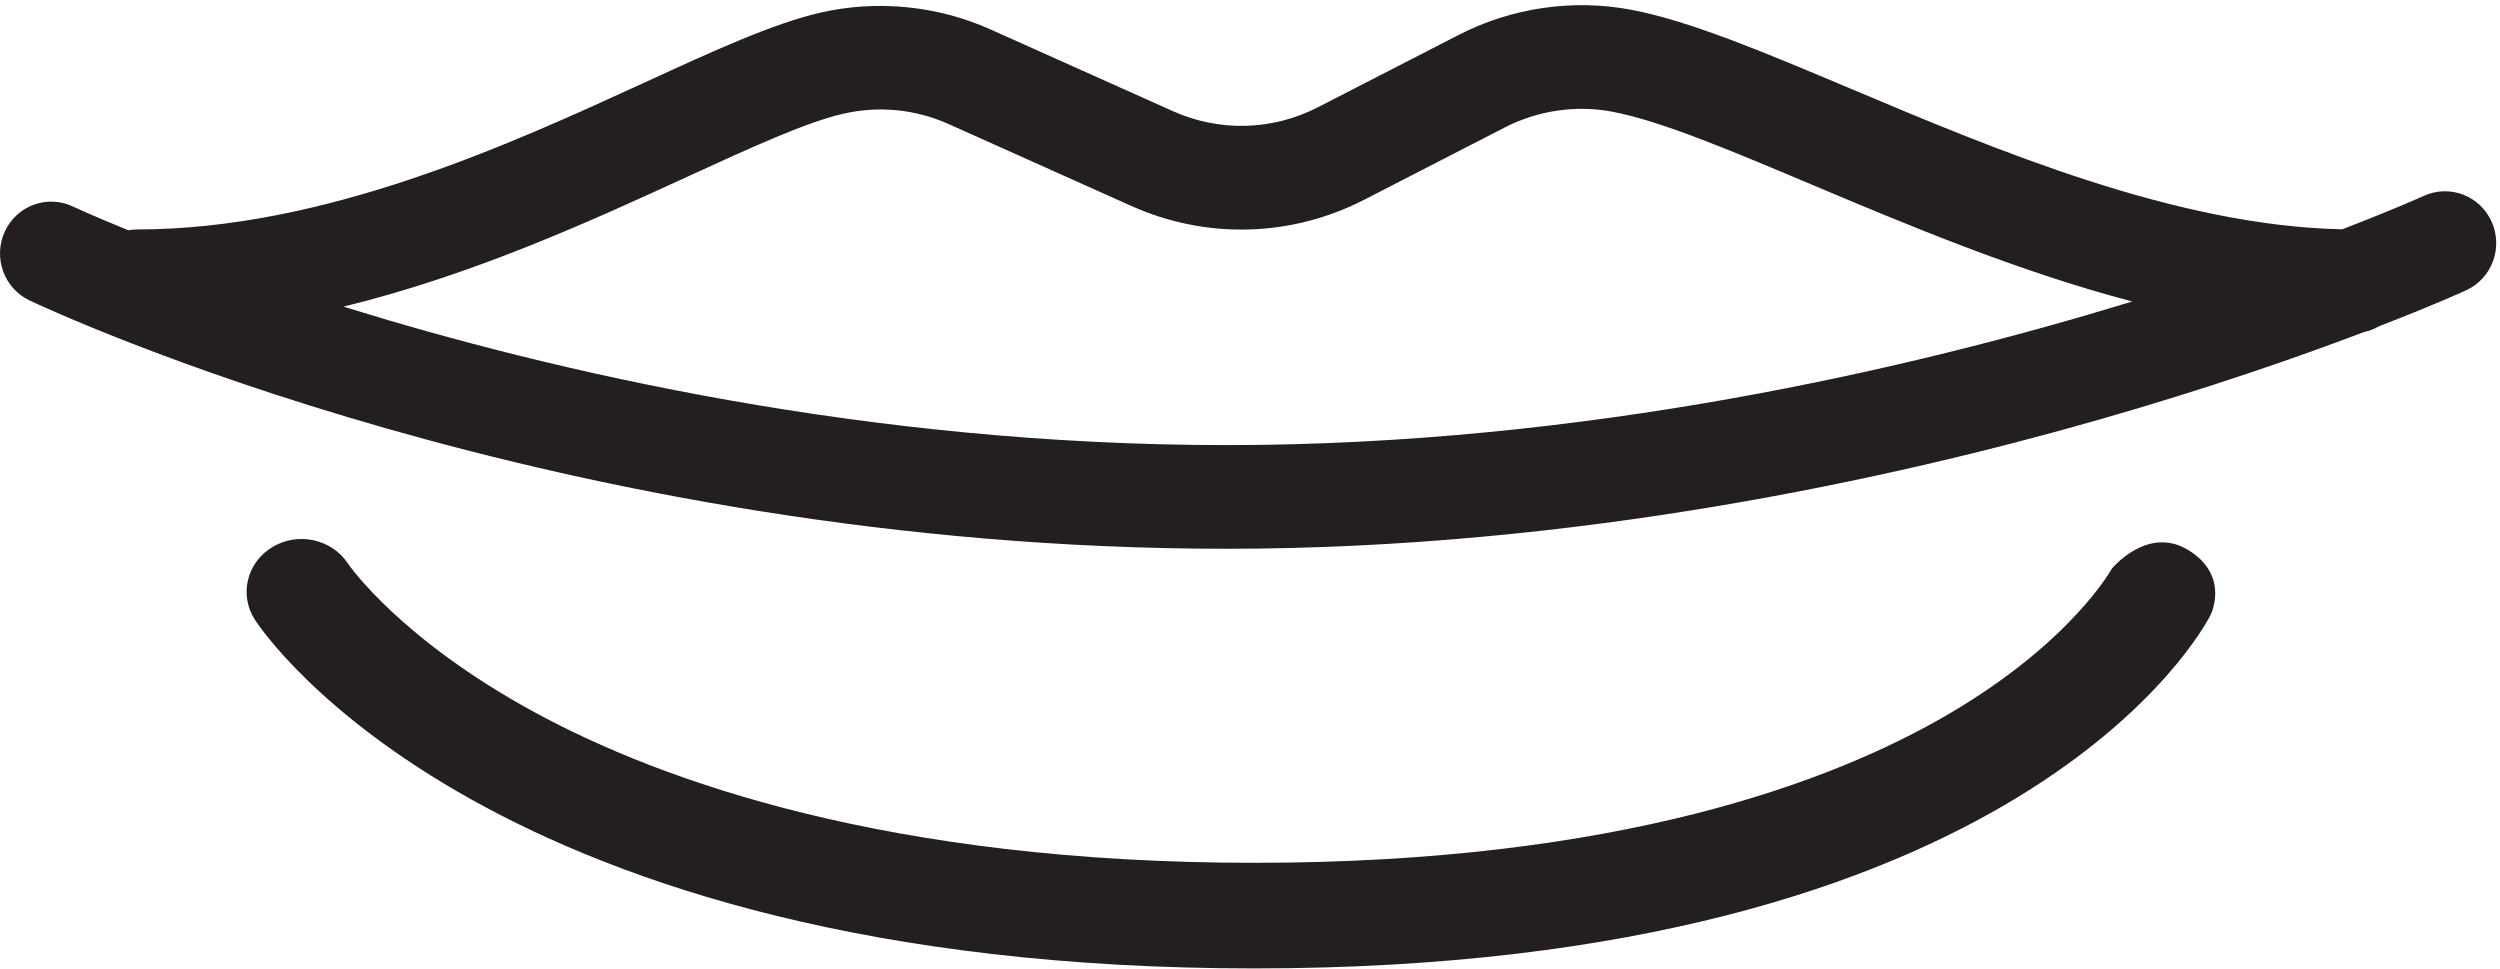
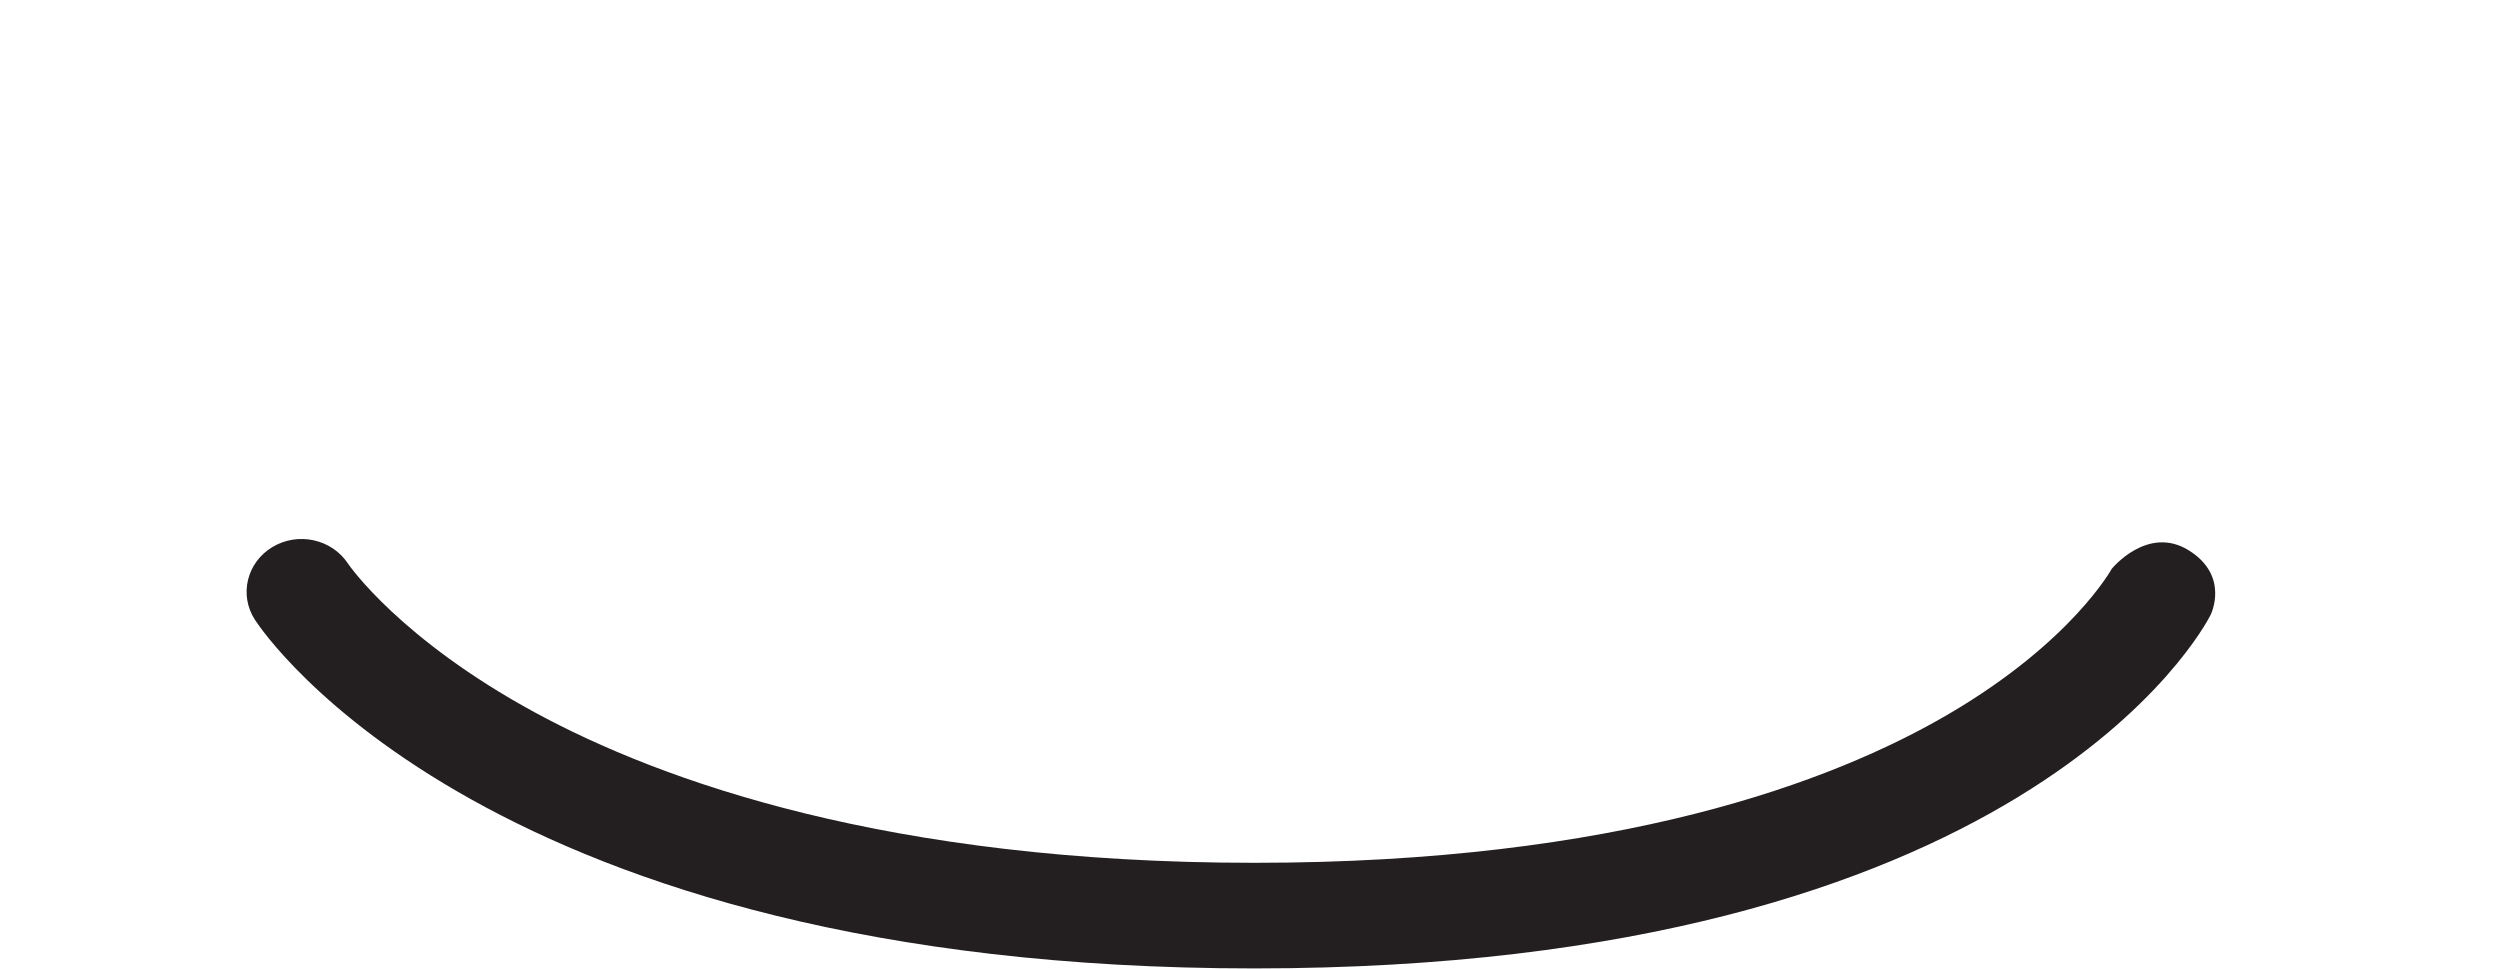
<svg xmlns="http://www.w3.org/2000/svg" width="49px" height="19px" viewBox="0 0 49 19" version="1.1">
  <title>3EFA664C-DA52-4AD4-9384-103E68FEA204@1x</title>
  <desc>Created with sketchtool.</desc>
  <g id="Desktop" stroke="none" stroke-width="1" fill="none" fill-rule="evenodd">
    <g id="Dropdown-|-Products" transform="translate(-436, -133)" fill="#231F20">
      <g id="Lips" transform="translate(436, 133)">
        <path d="M41.397,11.137 C41.389,11.152 40.609,12.581 38.193,13.996 C35.923,15.326 31.721,16.911 24.585,16.911 C17.41,16.911 12.954,15.307 10.479,13.961 C7.85,12.532 6.847,11.087 6.82,11.046 C6.504,10.566 5.844,10.42 5.341,10.721 C4.836,11.023 4.682,11.661 4.996,12.147 C5.177,12.426 9.595,18.981 24.585,18.981 C39.648,18.981 43.185,12.335 43.328,12.052 C43.328,12.052 43.71,11.293 42.902,10.788 C42.094,10.284 41.392,11.147 41.392,11.147 L41.397,11.137 Z" id="Fill-1" />
-         <path d="M24.042,8.724 C17.033,8.724 10.853,7.29 6.732,6.01 C9.28,5.388 11.601,4.323 13.465,3.467 C14.716,2.893 15.797,2.397 16.524,2.23 C17.224,2.069 17.942,2.139 18.599,2.434 L22.175,4.037 C23.645,4.695 25.31,4.65 26.742,3.913 L29.496,2.497 C30.144,2.164 30.893,2.055 31.604,2.19 C32.546,2.368 33.918,2.947 35.507,3.617 C37.387,4.409 39.549,5.32 41.792,5.909 C37.444,7.241 31.033,8.724 24.042,8.724 M48.837,4.347 C48.609,3.836 48.014,3.608 47.508,3.839 C47.484,3.85 46.916,4.106 45.909,4.494 C42.657,4.429 39.128,2.942 36.279,1.741 C34.586,1.027 33.124,0.41 31.974,0.192 C30.83,-0.025 29.627,0.15 28.587,0.686 L25.832,2.102 C24.94,2.561 23.904,2.588 22.989,2.179 L19.412,0.576 C18.372,0.11 17.188,-0.007 16.079,0.248 C15.153,0.461 13.986,0.996 12.635,1.617 C9.987,2.832 6.36,4.497 2.687,4.497 C2.629,4.497 2.572,4.504 2.516,4.513 C1.828,4.234 1.449,4.057 1.43,4.048 C0.928,3.81 0.331,4.028 0.095,4.536 C-0.14,5.044 0.076,5.649 0.578,5.888 C0.997,6.086 10.982,10.756 24.042,10.756 C30.865,10.756 37.097,9.382 41.124,8.23 C43.313,7.604 45.089,6.981 46.331,6.509 C46.438,6.487 46.537,6.448 46.628,6.395 C47.681,5.988 48.282,5.715 48.334,5.691 C48.84,5.461 49.065,4.859 48.837,4.347" id="Fill-3" />
      </g>
    </g>
  </g>
</svg>